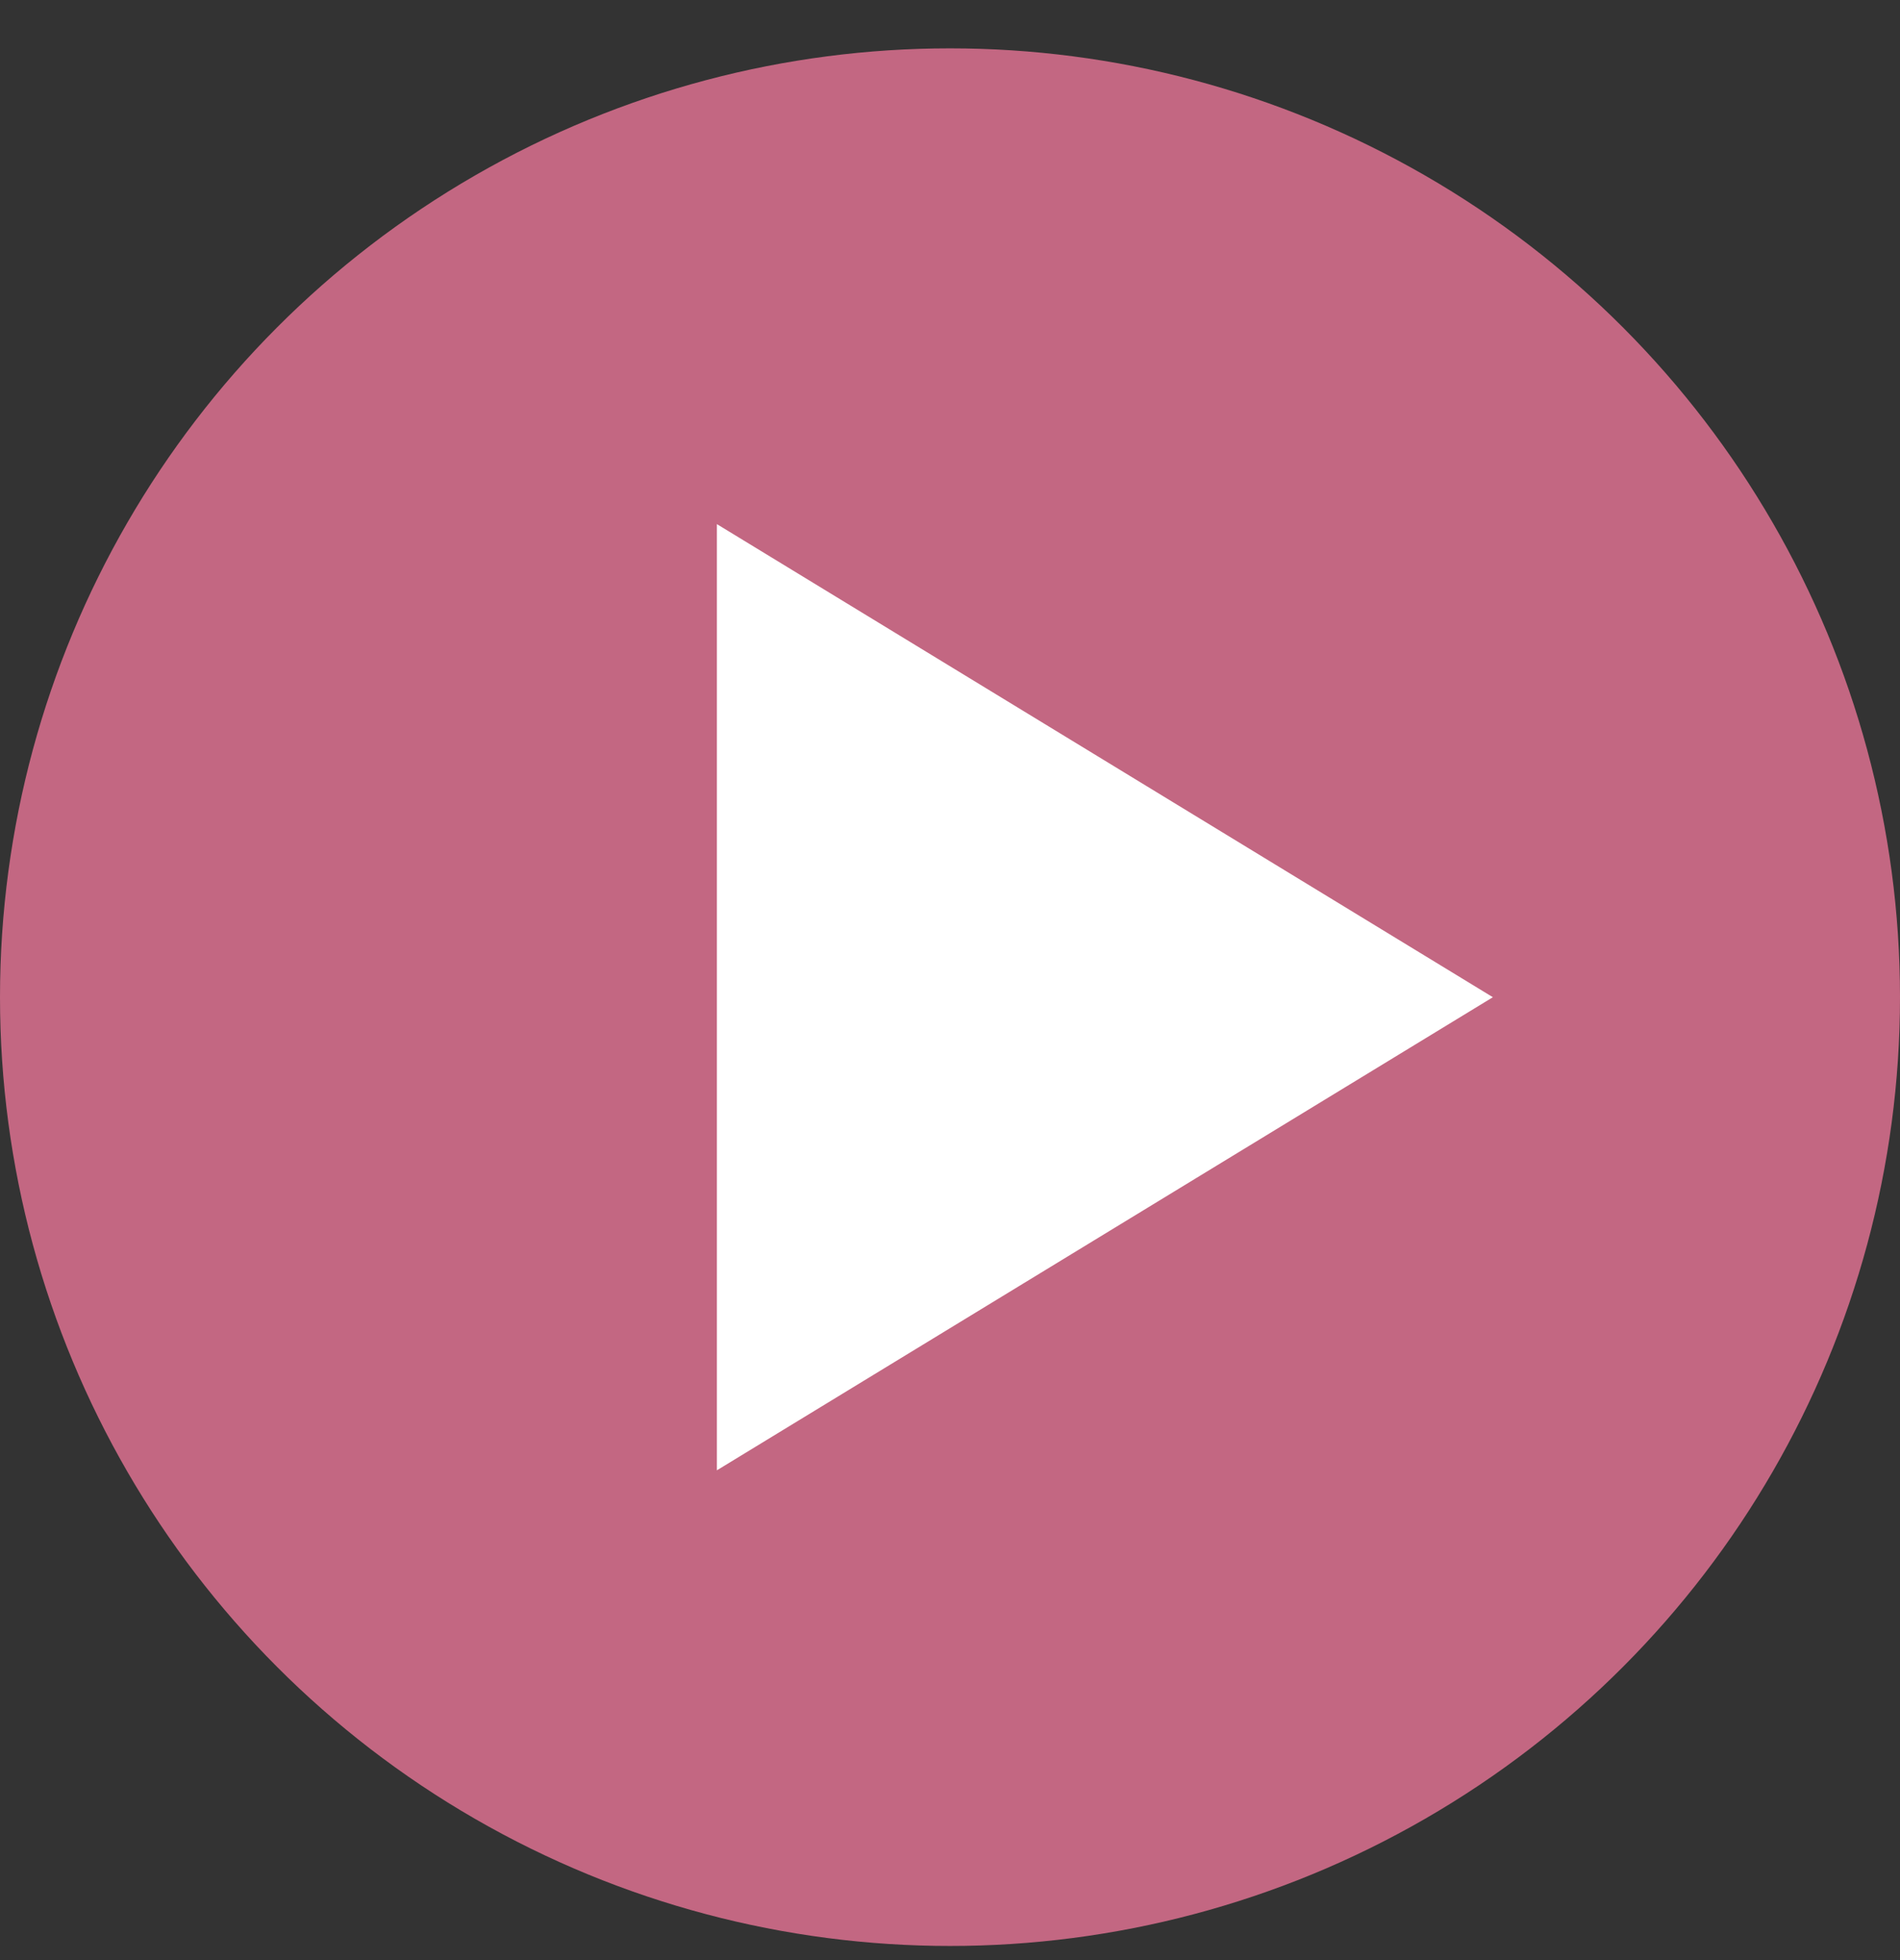
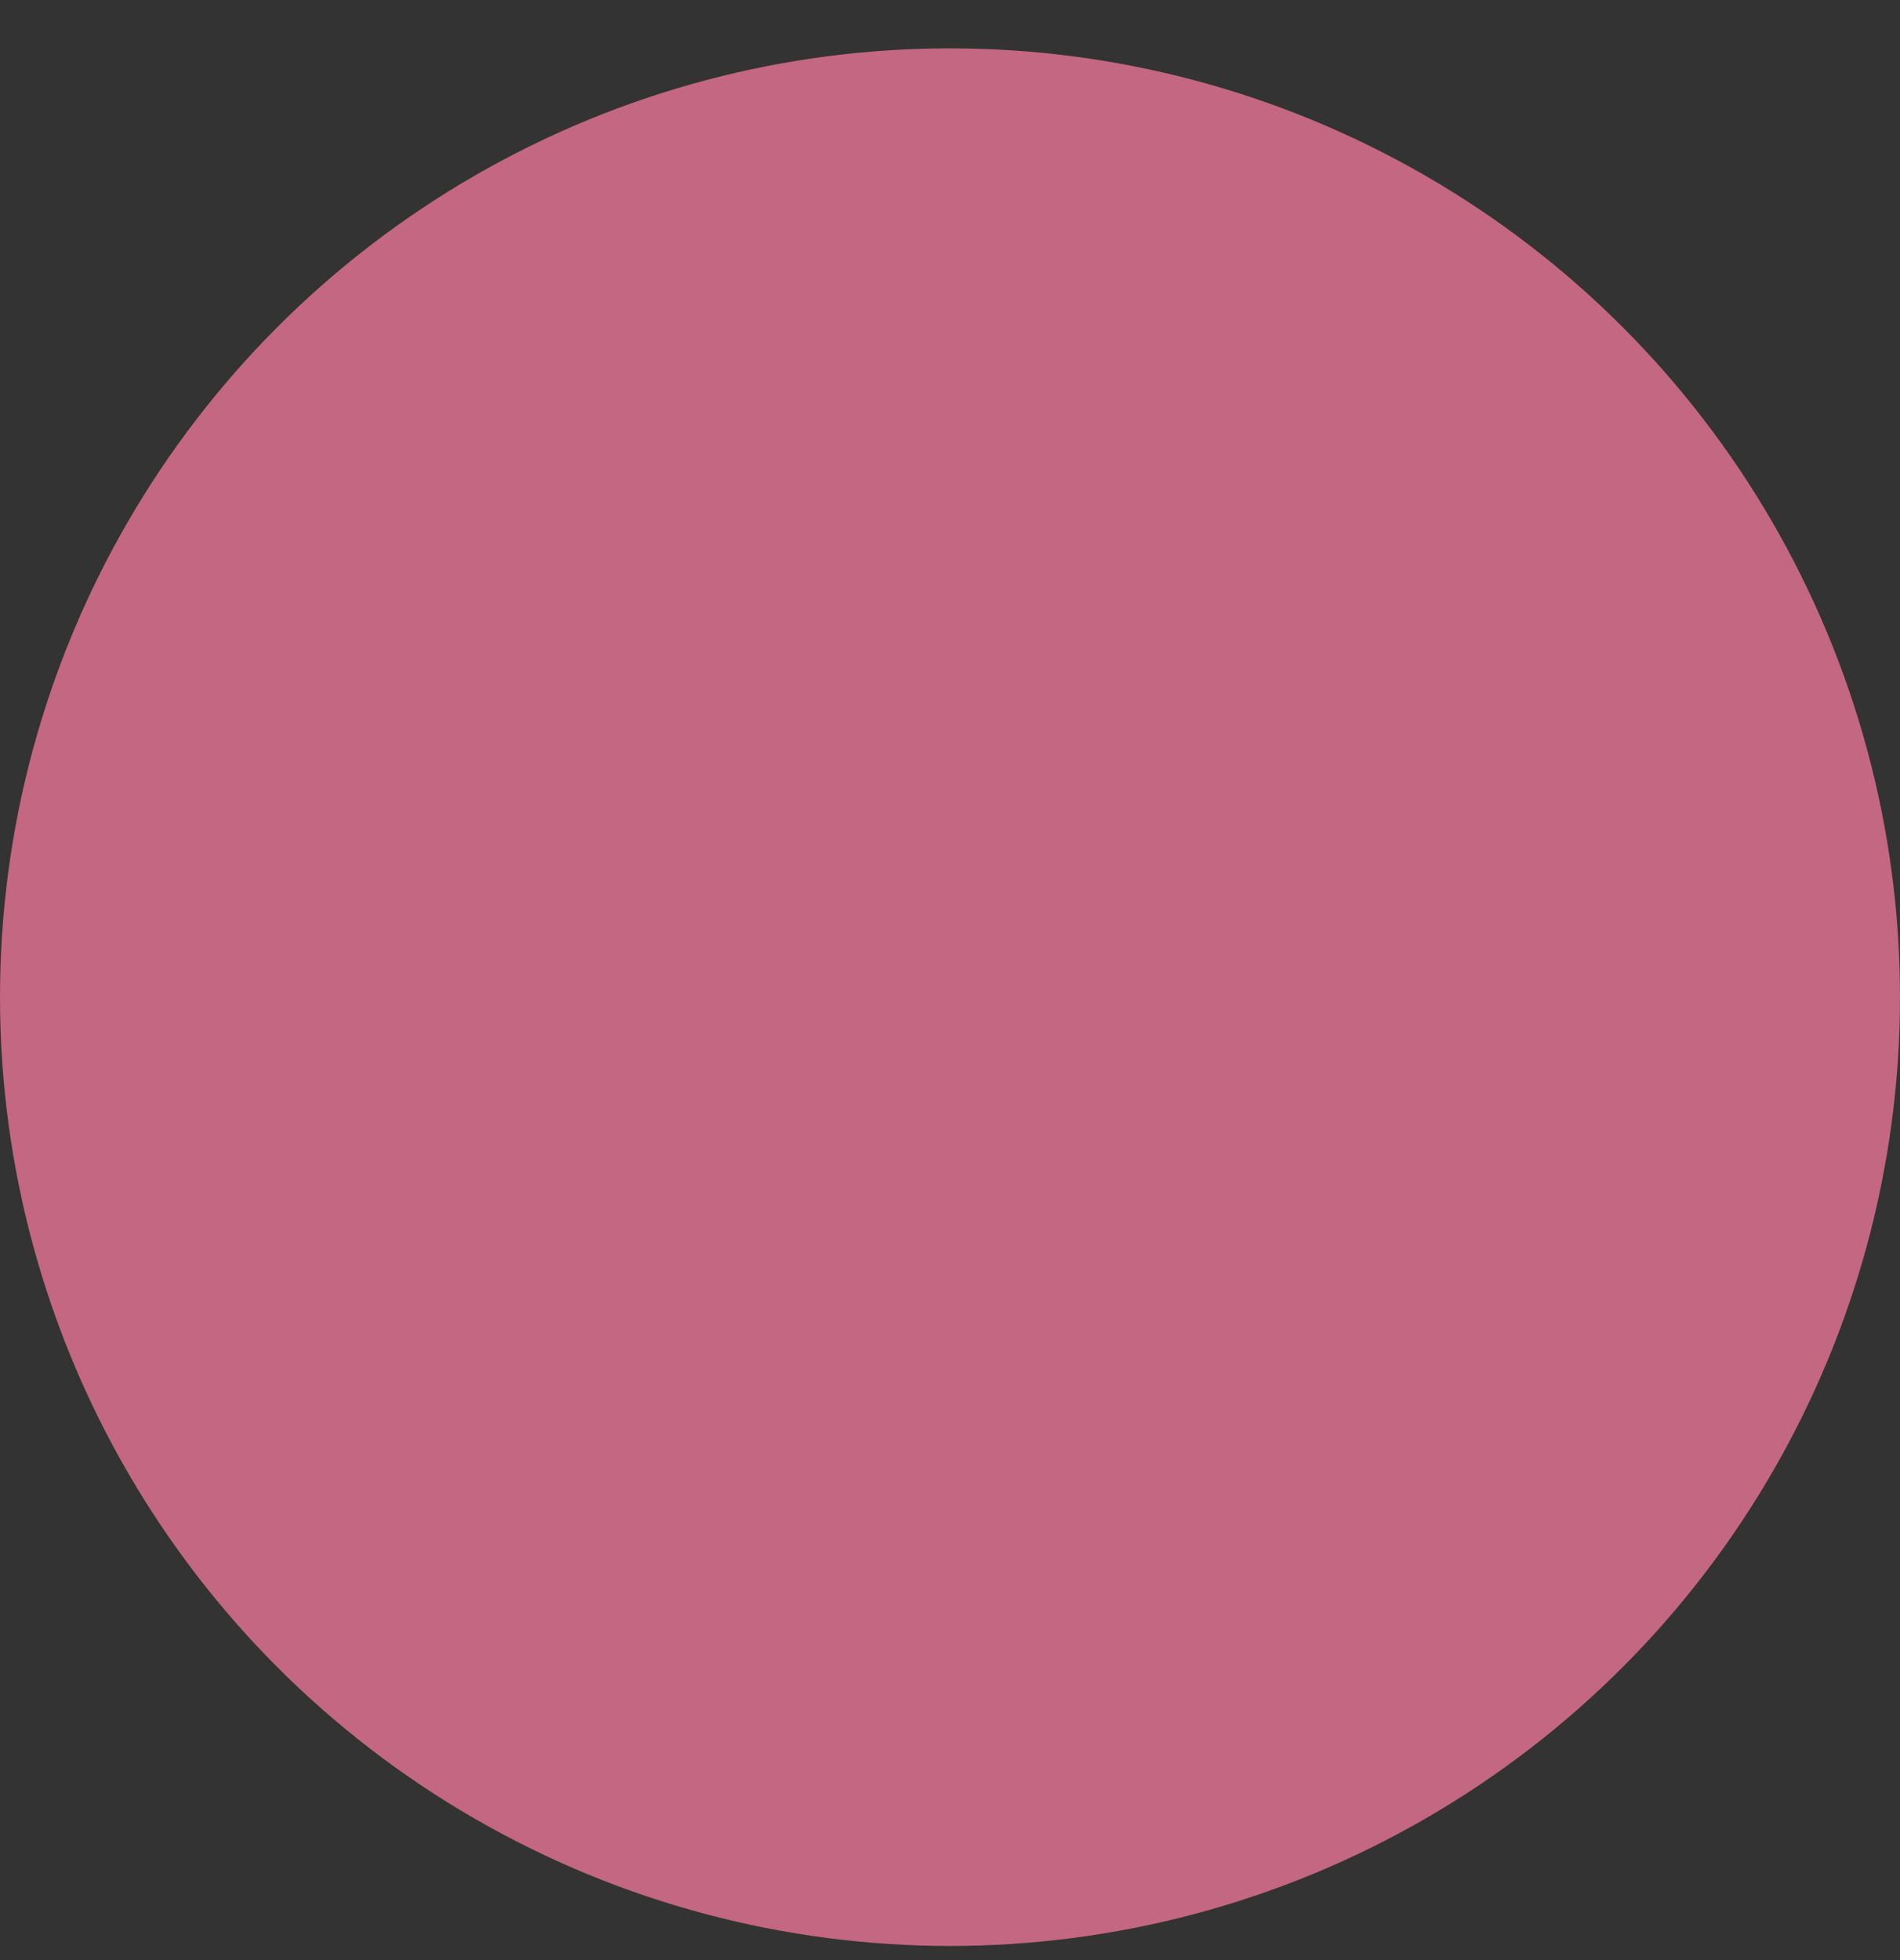
<svg xmlns="http://www.w3.org/2000/svg" width="32" height="33" viewBox="0 0 32 33" fill="none">
  <rect x="0" y="0" width="32" height="33" fill="#333333" stroke="none" />
  <ellipse cx="16" cy="16.788" rx="16" ry="15.974" fill="#C36782" />
-   <path d="M25.143 16.789L12.074 24.754L12.074 8.824L25.143 16.789Z" fill="white" />
</svg>